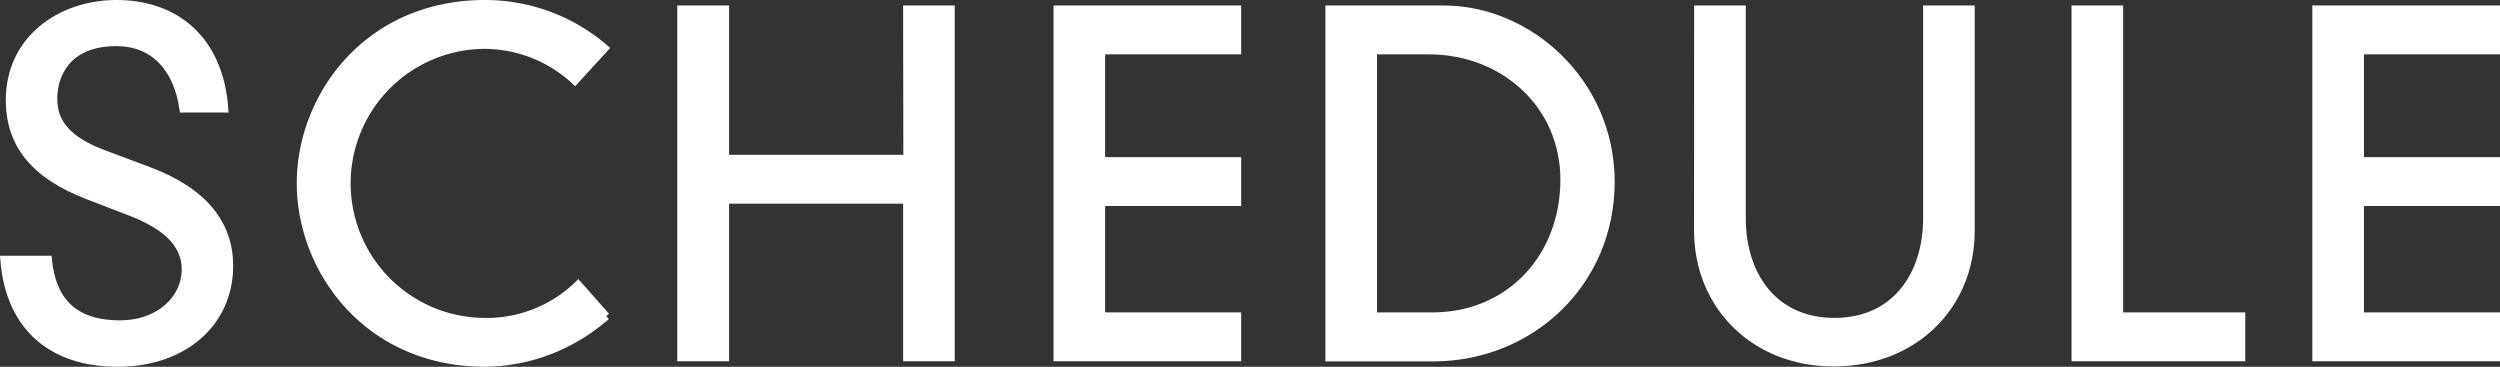
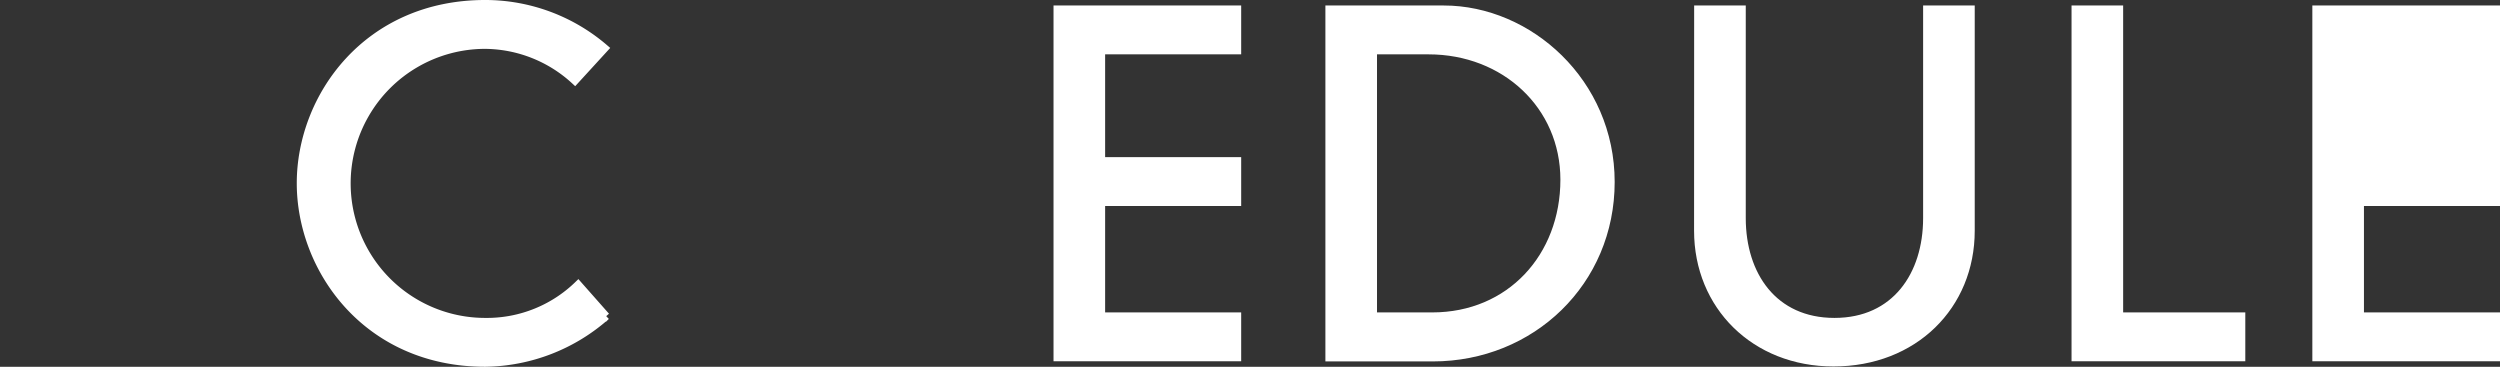
<svg xmlns="http://www.w3.org/2000/svg" viewBox="0 0 327.45 48.04">
  <rect x="0" y="0" width="327.45" height="48.04" fill="#333333" stroke="none" />
  <defs>
    <style>
      .cls-1 {
        fill: #fff;
        stroke: #fff;
        stroke-miterlimit: 10;
      }
    </style>
  </defs>
  <g id="レイヤー_2" data-name="レイヤー 2">
    <g id="レイヤー_1-2" data-name="レイヤー 1">
      <g>
-         <path class="cls-1" d="M24,14.24c-.78-5.4-3.9-8.7-8.76-8.7C8.76,5.54,7,9.8,7,12.92c0,3.42,2.16,5.58,6.66,7.26l5.76,2.16c7.26,2.7,10.62,7,10.62,12.48,0,7.38-5.88,12.72-14.64,12.72C7.14,47.54,1.26,43.16.54,34H6.3c.48,5,3,8.46,9.42,8.46,5,0,8.58-3.18,8.58-7.2,0-3.54-2.94-5.82-7.08-7.44L11.4,25.58C4.62,22.94,1.26,19,1.26,13.1,1.26,5.24,7.8.5,15.3.5S28.74,5,29.4,14.24Z" />
        <path class="cls-1" d="M75.31,10.58A17.53,17.53,0,0,0,63.55,5.9a18.12,18.12,0,0,0,0,36.24,17.13,17.13,0,0,0,12.18-4.86l3.66,4.14a24.35,24.35,0,0,1-15.84,6.12C48.07,47.54,39.37,35.3,39.37,24S48.07.5,63.55.5A24,24,0,0,1,79.21,6.32Z" />
-         <path class="cls-1" d="M118.79,1.22h5.76v45.6h-5.76V26.18H95V46.82H89.21V1.22H95V20.78h23.82Z" />
        <path class="cls-1" d="M138.49,1.22h23.58v5.4H144.25V21.08h17.82v5.4H144.25V41.42h17.82v5.4H138.49Z" />
        <path class="cls-1" d="M174.1,1.22h15c11.15,0,21.89,9.54,21.89,22.62s-10.37,23-23.33,23H174.1Zm13.5,40.2c10.19,0,17.28-7.8,17.28-17.88,0-9.72-7.8-16.92-17.76-16.92h-7.26v34.8Z" />
        <path class="cls-1" d="M222.4,1.22h5.76V28.58c0,7.44,4.14,13.56,12.12,13.56S252.39,36,252.39,28.58V1.22h5.76v29c0,9.84-7.44,17.28-18,17.28-10.32,0-17.76-7.44-17.76-17.28Z" />
        <path class="cls-1" d="M271.83,1.22h5.76v40.2h16v5.4H271.83Z" />
-         <path class="cls-1" d="M303.37,1.22H327v5.4H309.13V21.08H327v5.4H309.13V41.42H327v5.4H303.37Z" />
+         <path class="cls-1" d="M303.37,1.22H327v5.4V21.08H327v5.4H309.13V41.42H327v5.4H303.37Z" />
      </g>
    </g>
  </g>
</svg>